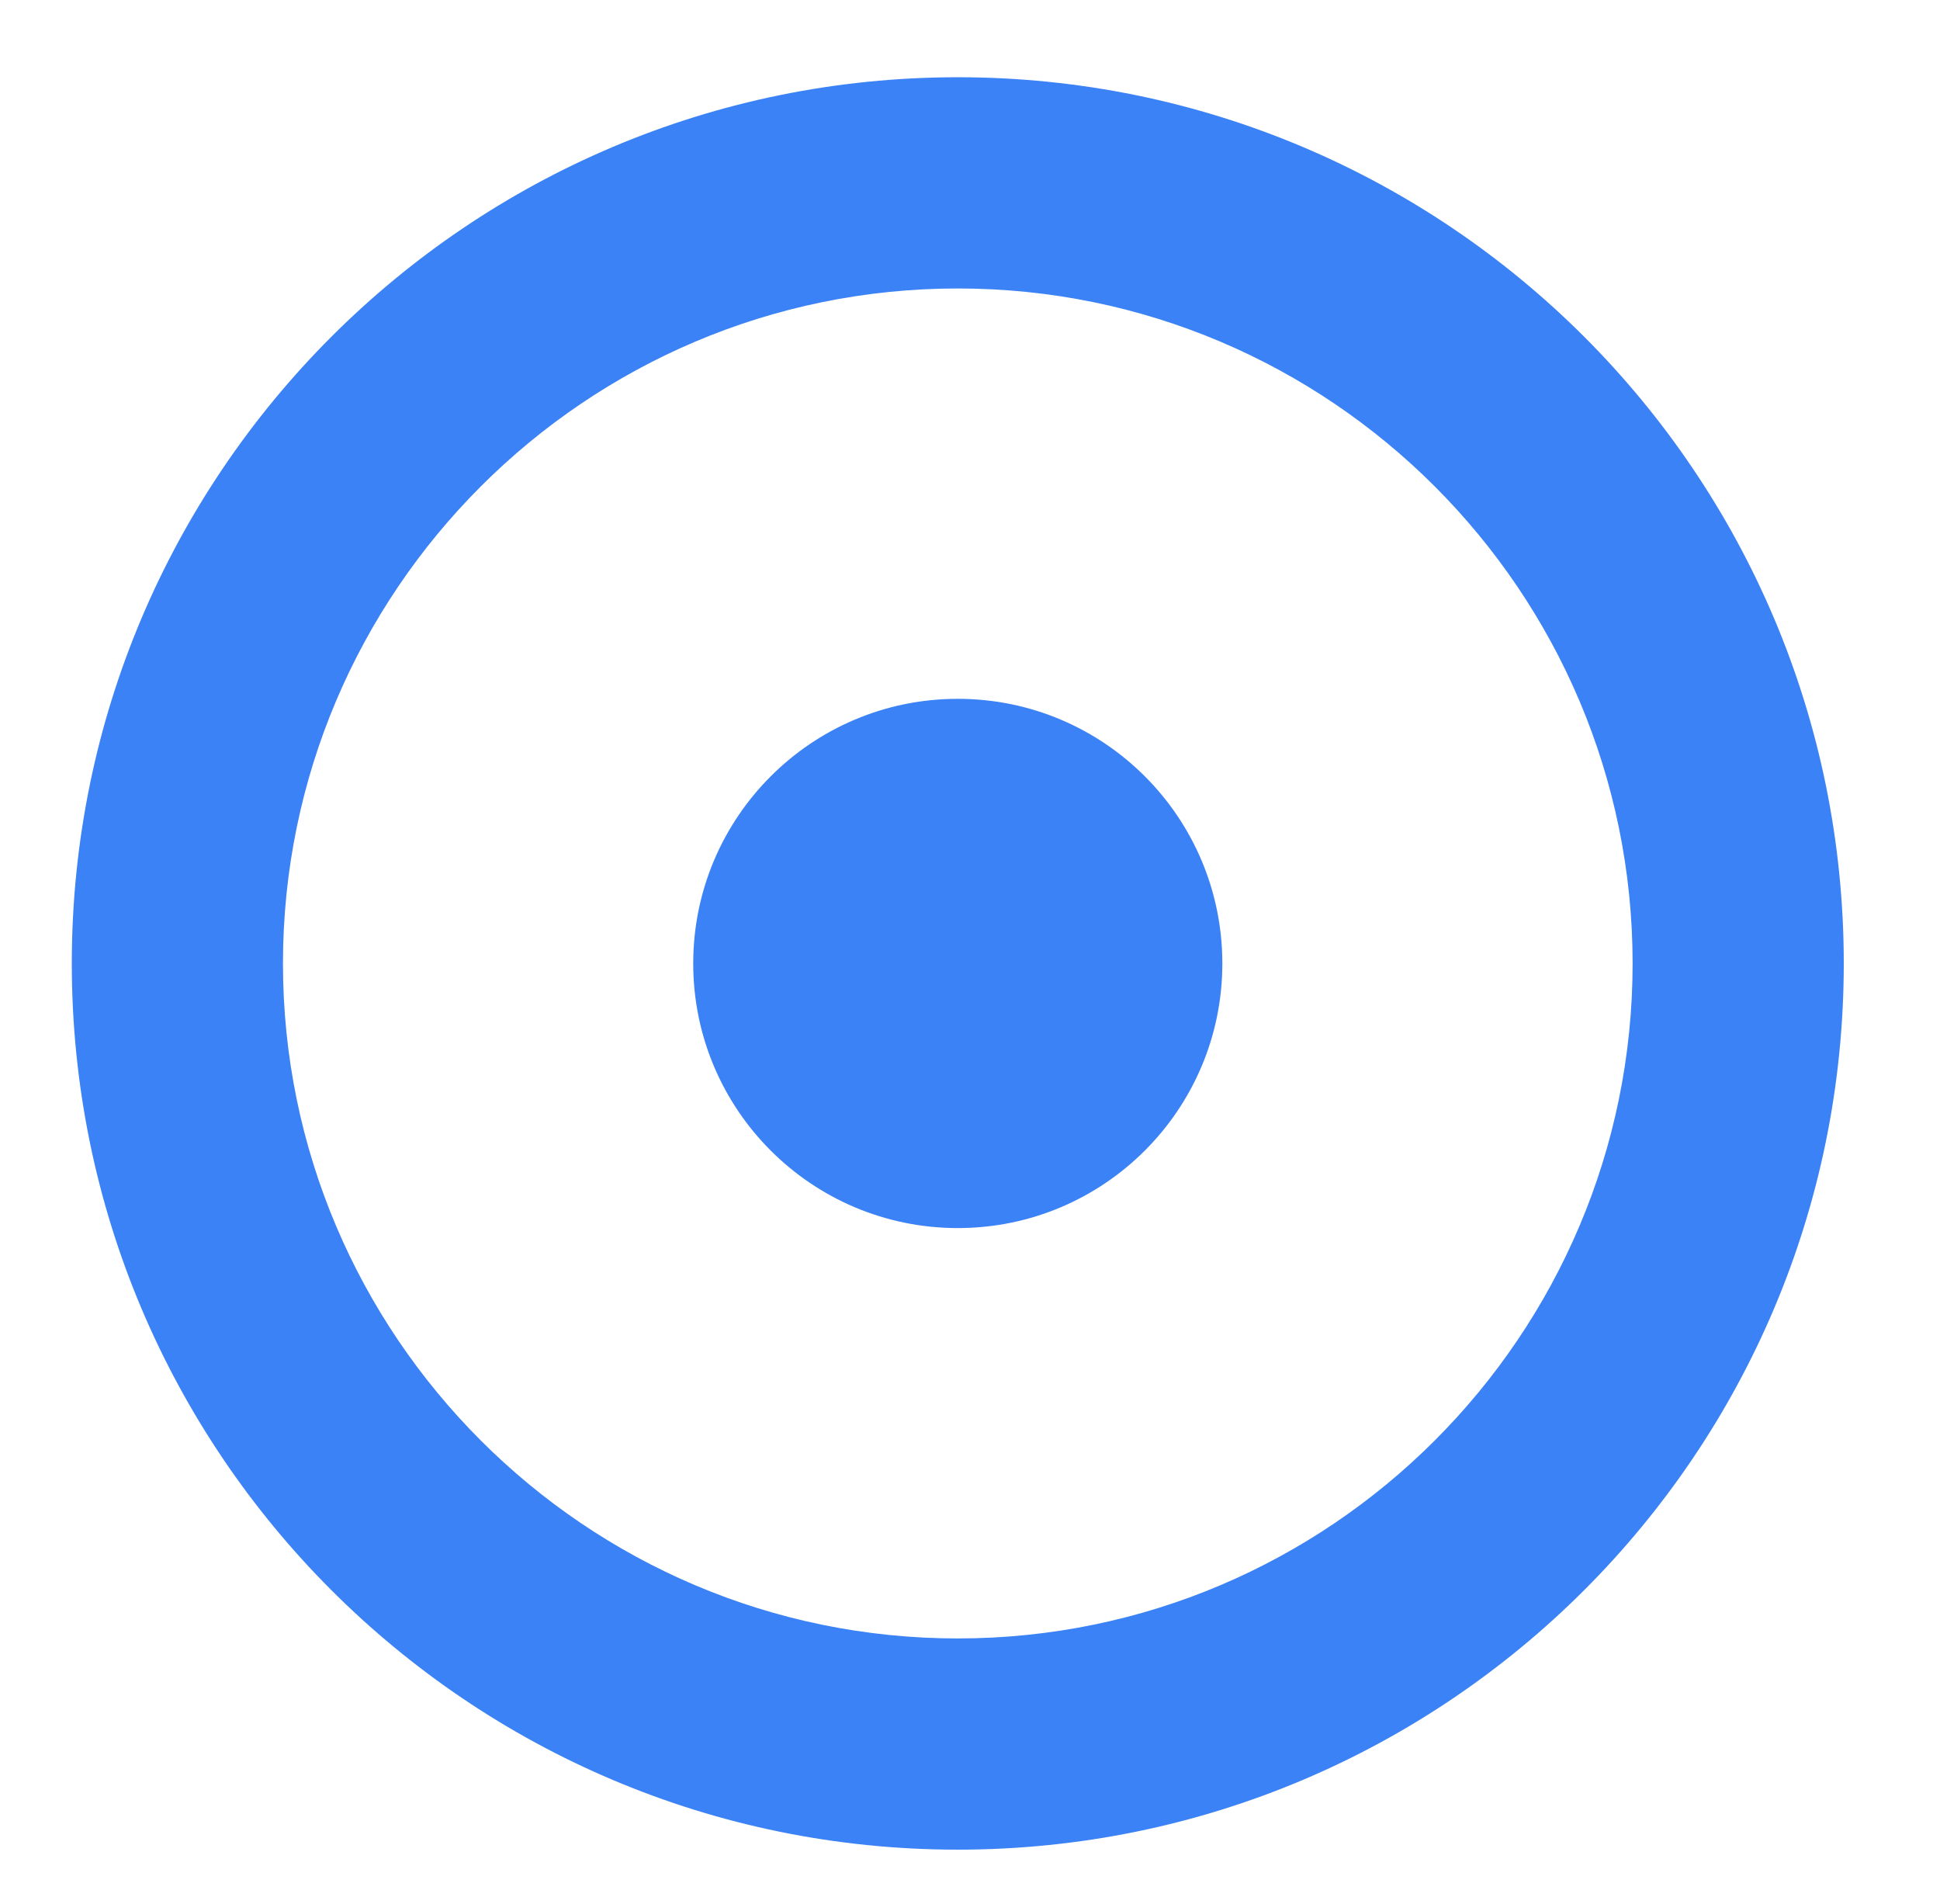
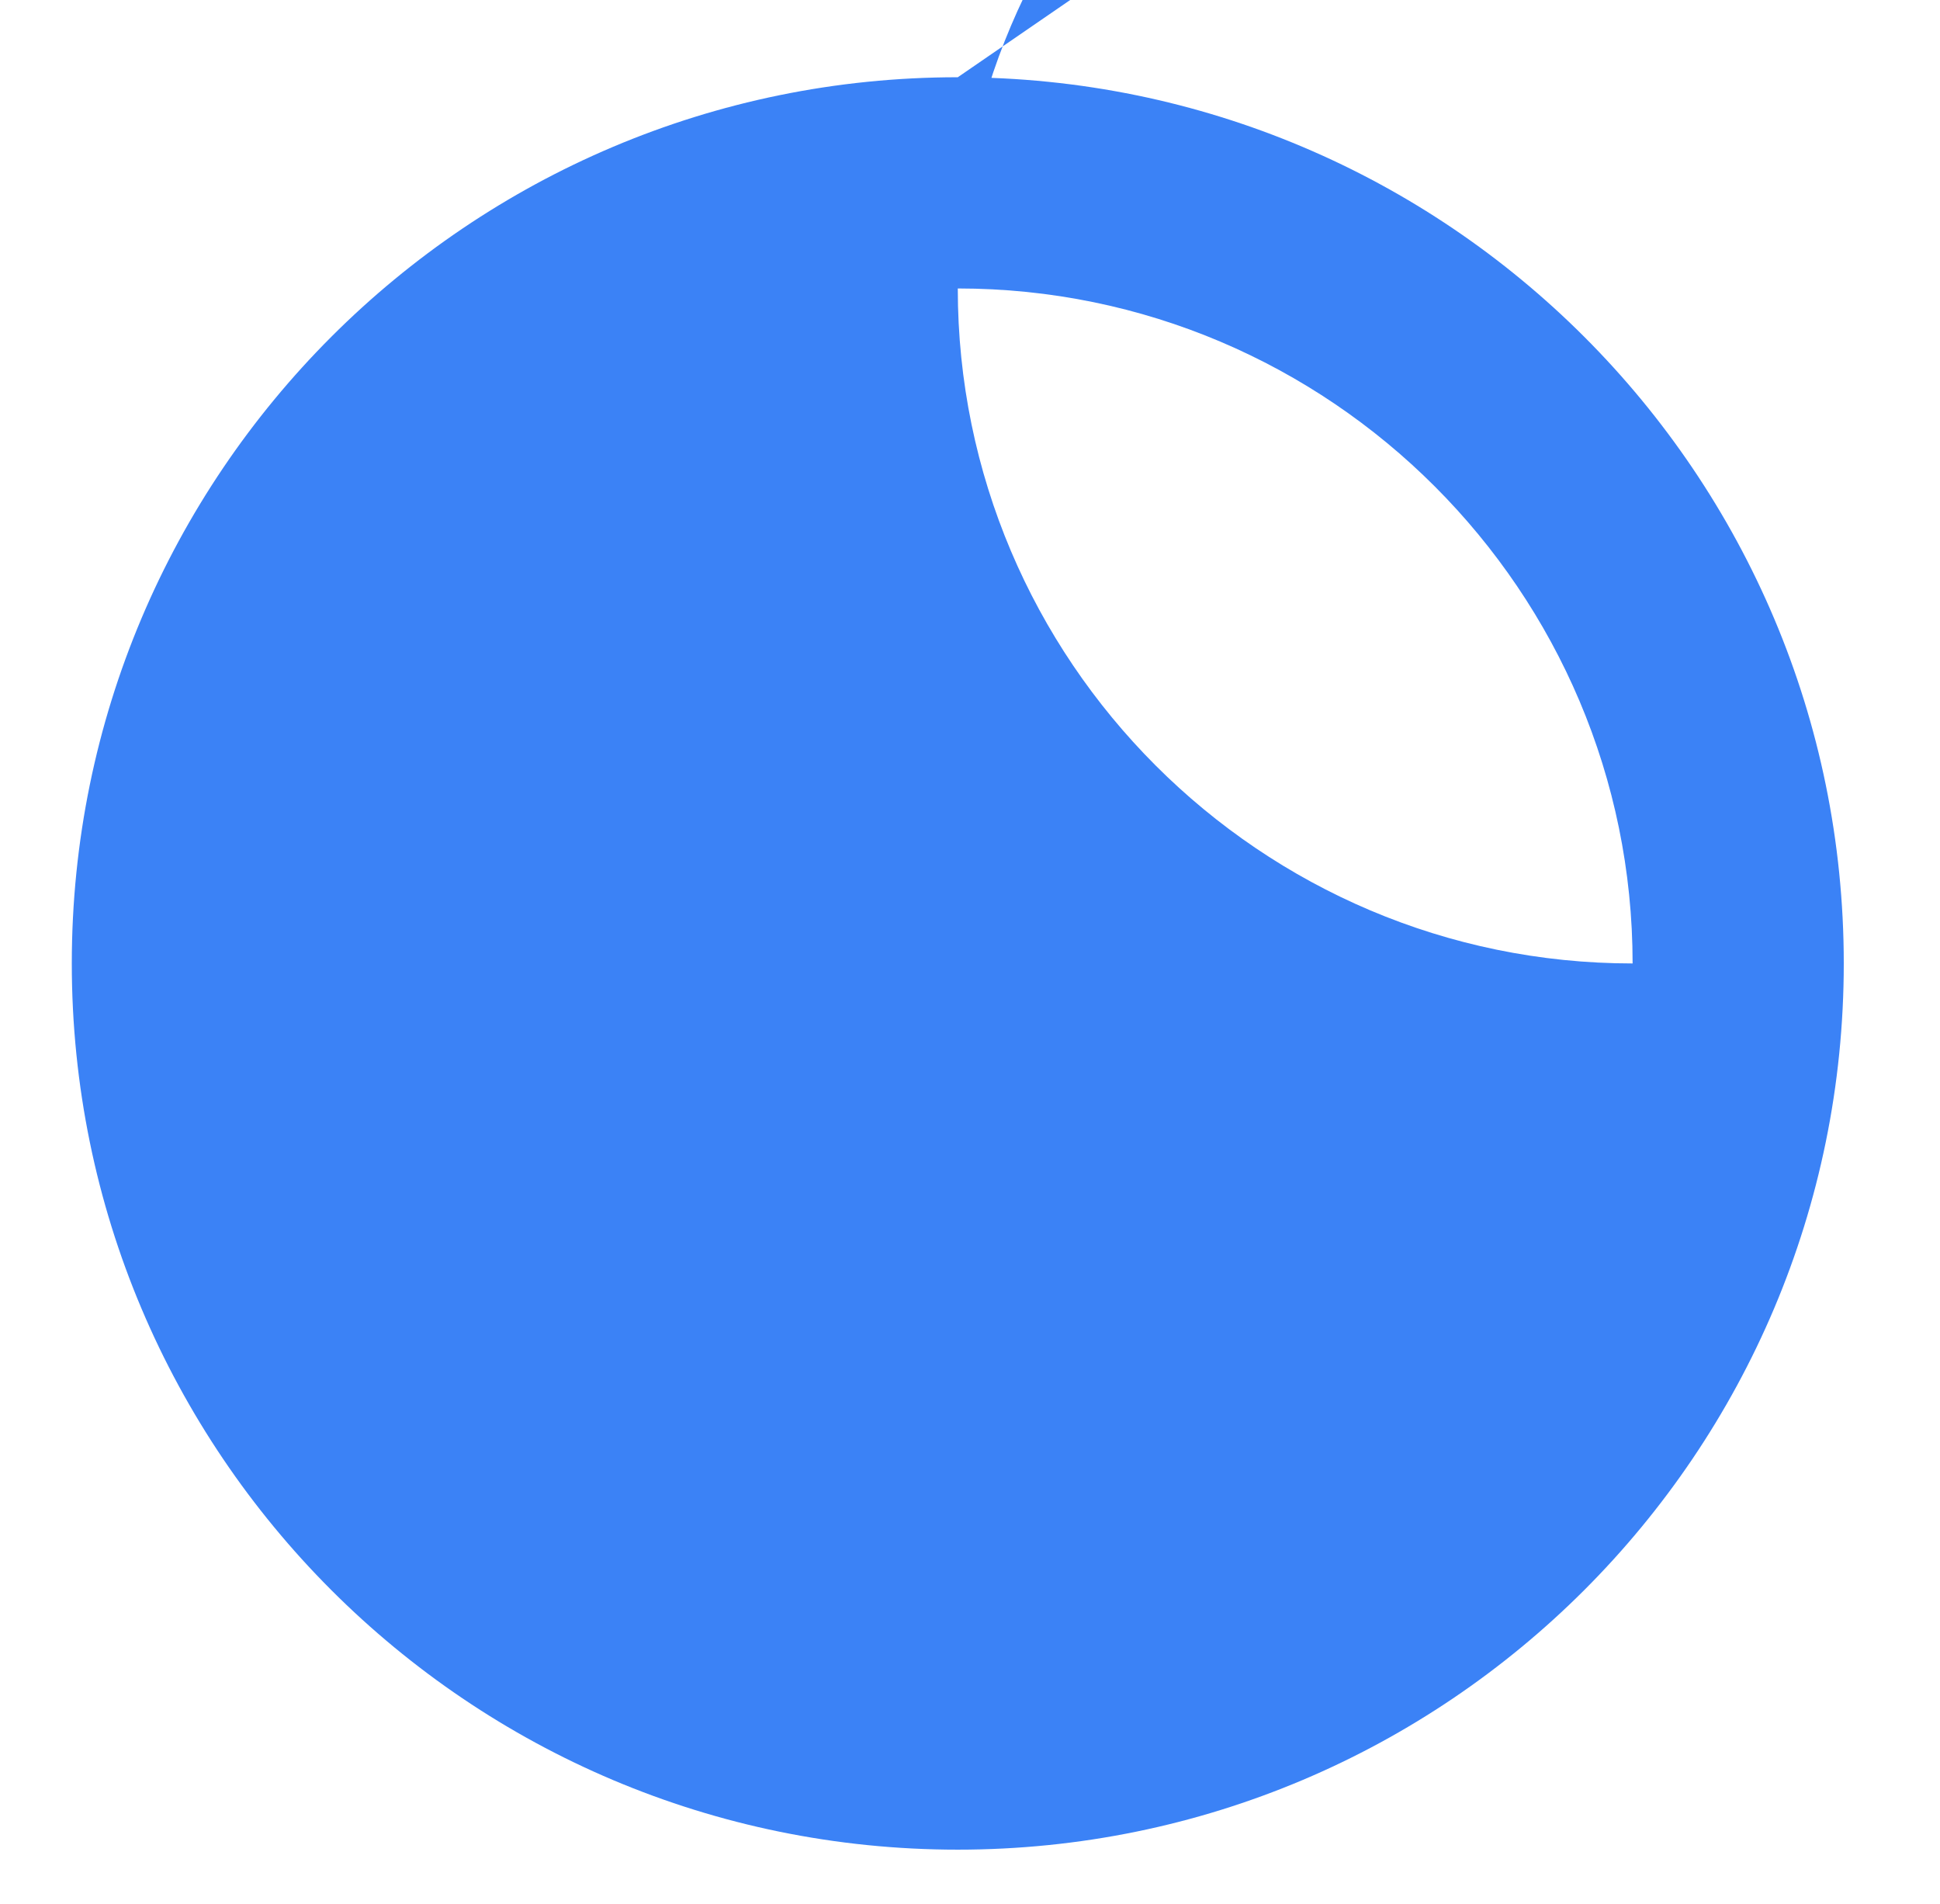
<svg xmlns="http://www.w3.org/2000/svg" version="1.0" id="Camada_1" x="0px" y="0px" viewBox="0 0 64.31 63.1" style="enable-background:new 0 0 64.31 63.1;" xml:space="preserve">
  <style type="text/css">
	.st0{fill:#3B82F6;}
</style>
  <g>
    <g>
-       <path class="st0" d="M31.75,2.56v7c12.34,0,22.37,10.04,22.37,22.37c0,12.34-10.04,22.37-22.37,22.37    c-12.34,0-22.37-10.04-22.37-22.37c0-12.34,10.04-22.37,22.37-22.37L31.75,2.56 M31.75,2.56c-16.22,0-29.37,13.15-29.37,29.37    c0,16.22,13.15,29.37,29.37,29.37c16.22,0,29.37-13.15,29.37-29.37C61.12,15.71,47.97,2.56,31.75,2.56L31.75,2.56z" />
+       <path class="st0" d="M31.75,2.56v7c12.34,0,22.37,10.04,22.37,22.37c-12.34,0-22.37-10.04-22.37-22.37c0-12.34,10.04-22.37,22.37-22.37L31.75,2.56 M31.75,2.56c-16.22,0-29.37,13.15-29.37,29.37    c0,16.22,13.15,29.37,29.37,29.37c16.22,0,29.37-13.15,29.37-29.37C61.12,15.71,47.97,2.56,31.75,2.56L31.75,2.56z" />
    </g>
    <g>
-       <circle class="st0" cx="31.75" cy="31.93" r="8.77" />
-     </g>
+       </g>
  </g>
</svg>